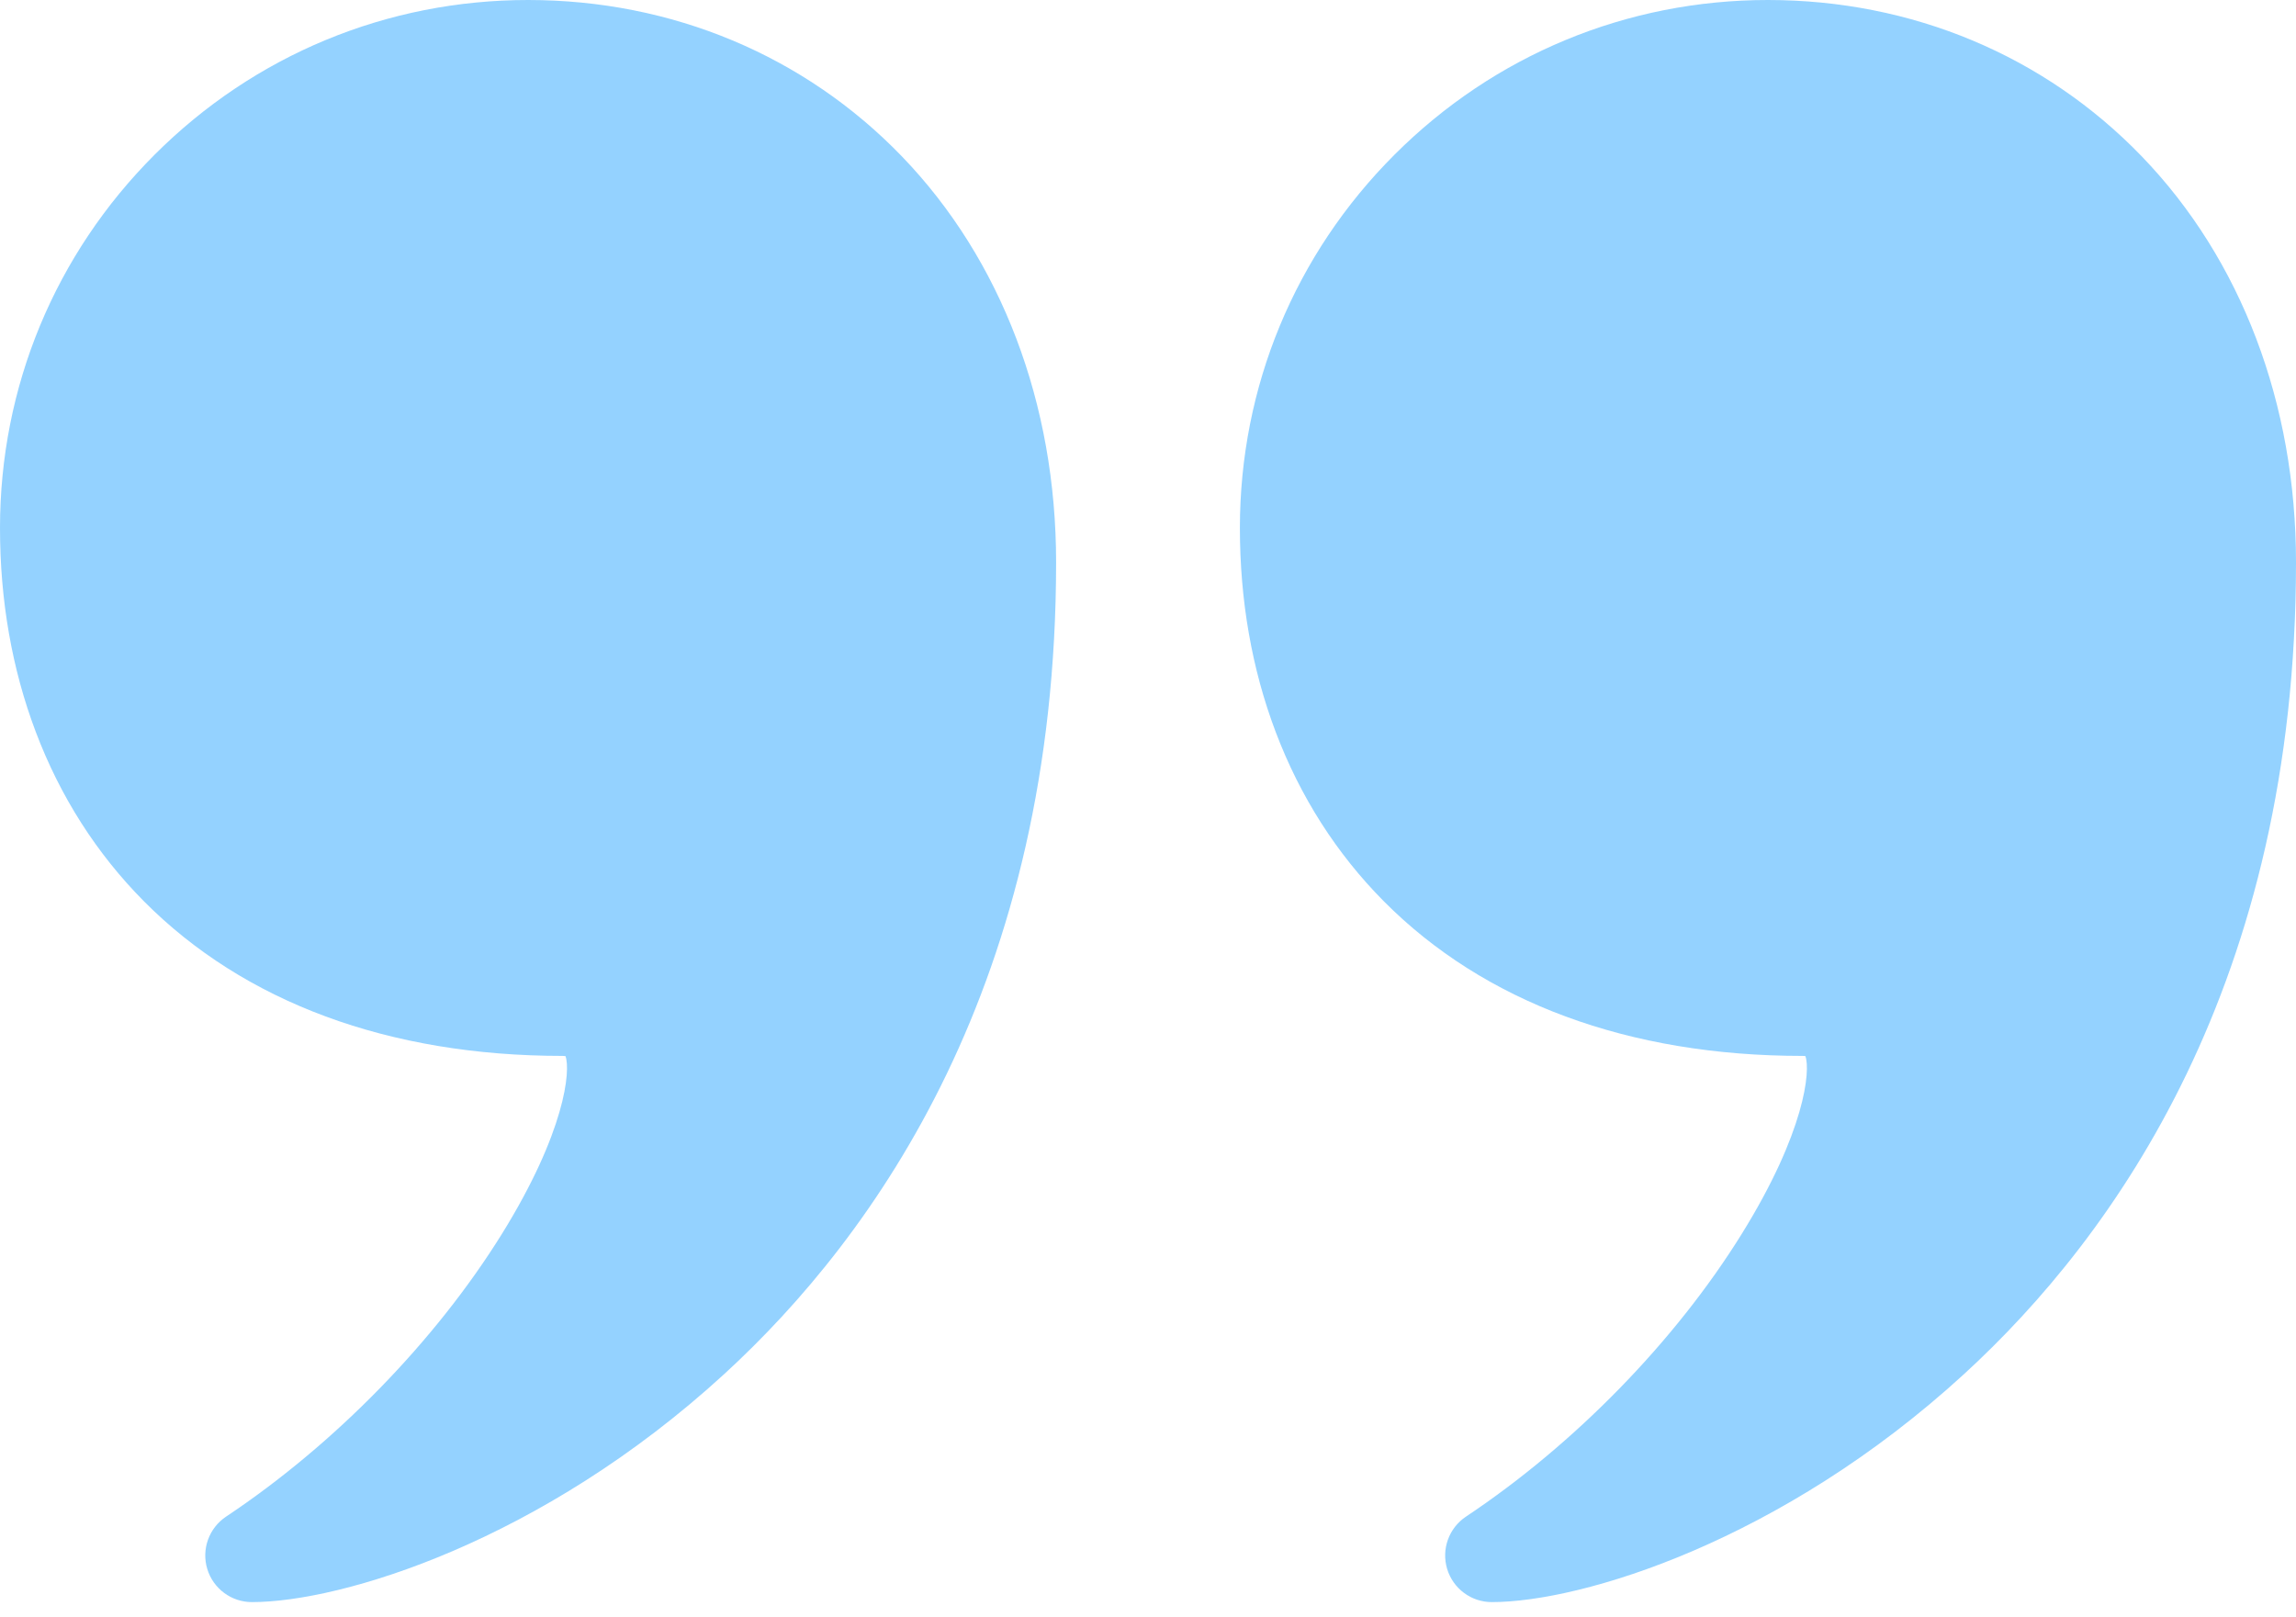
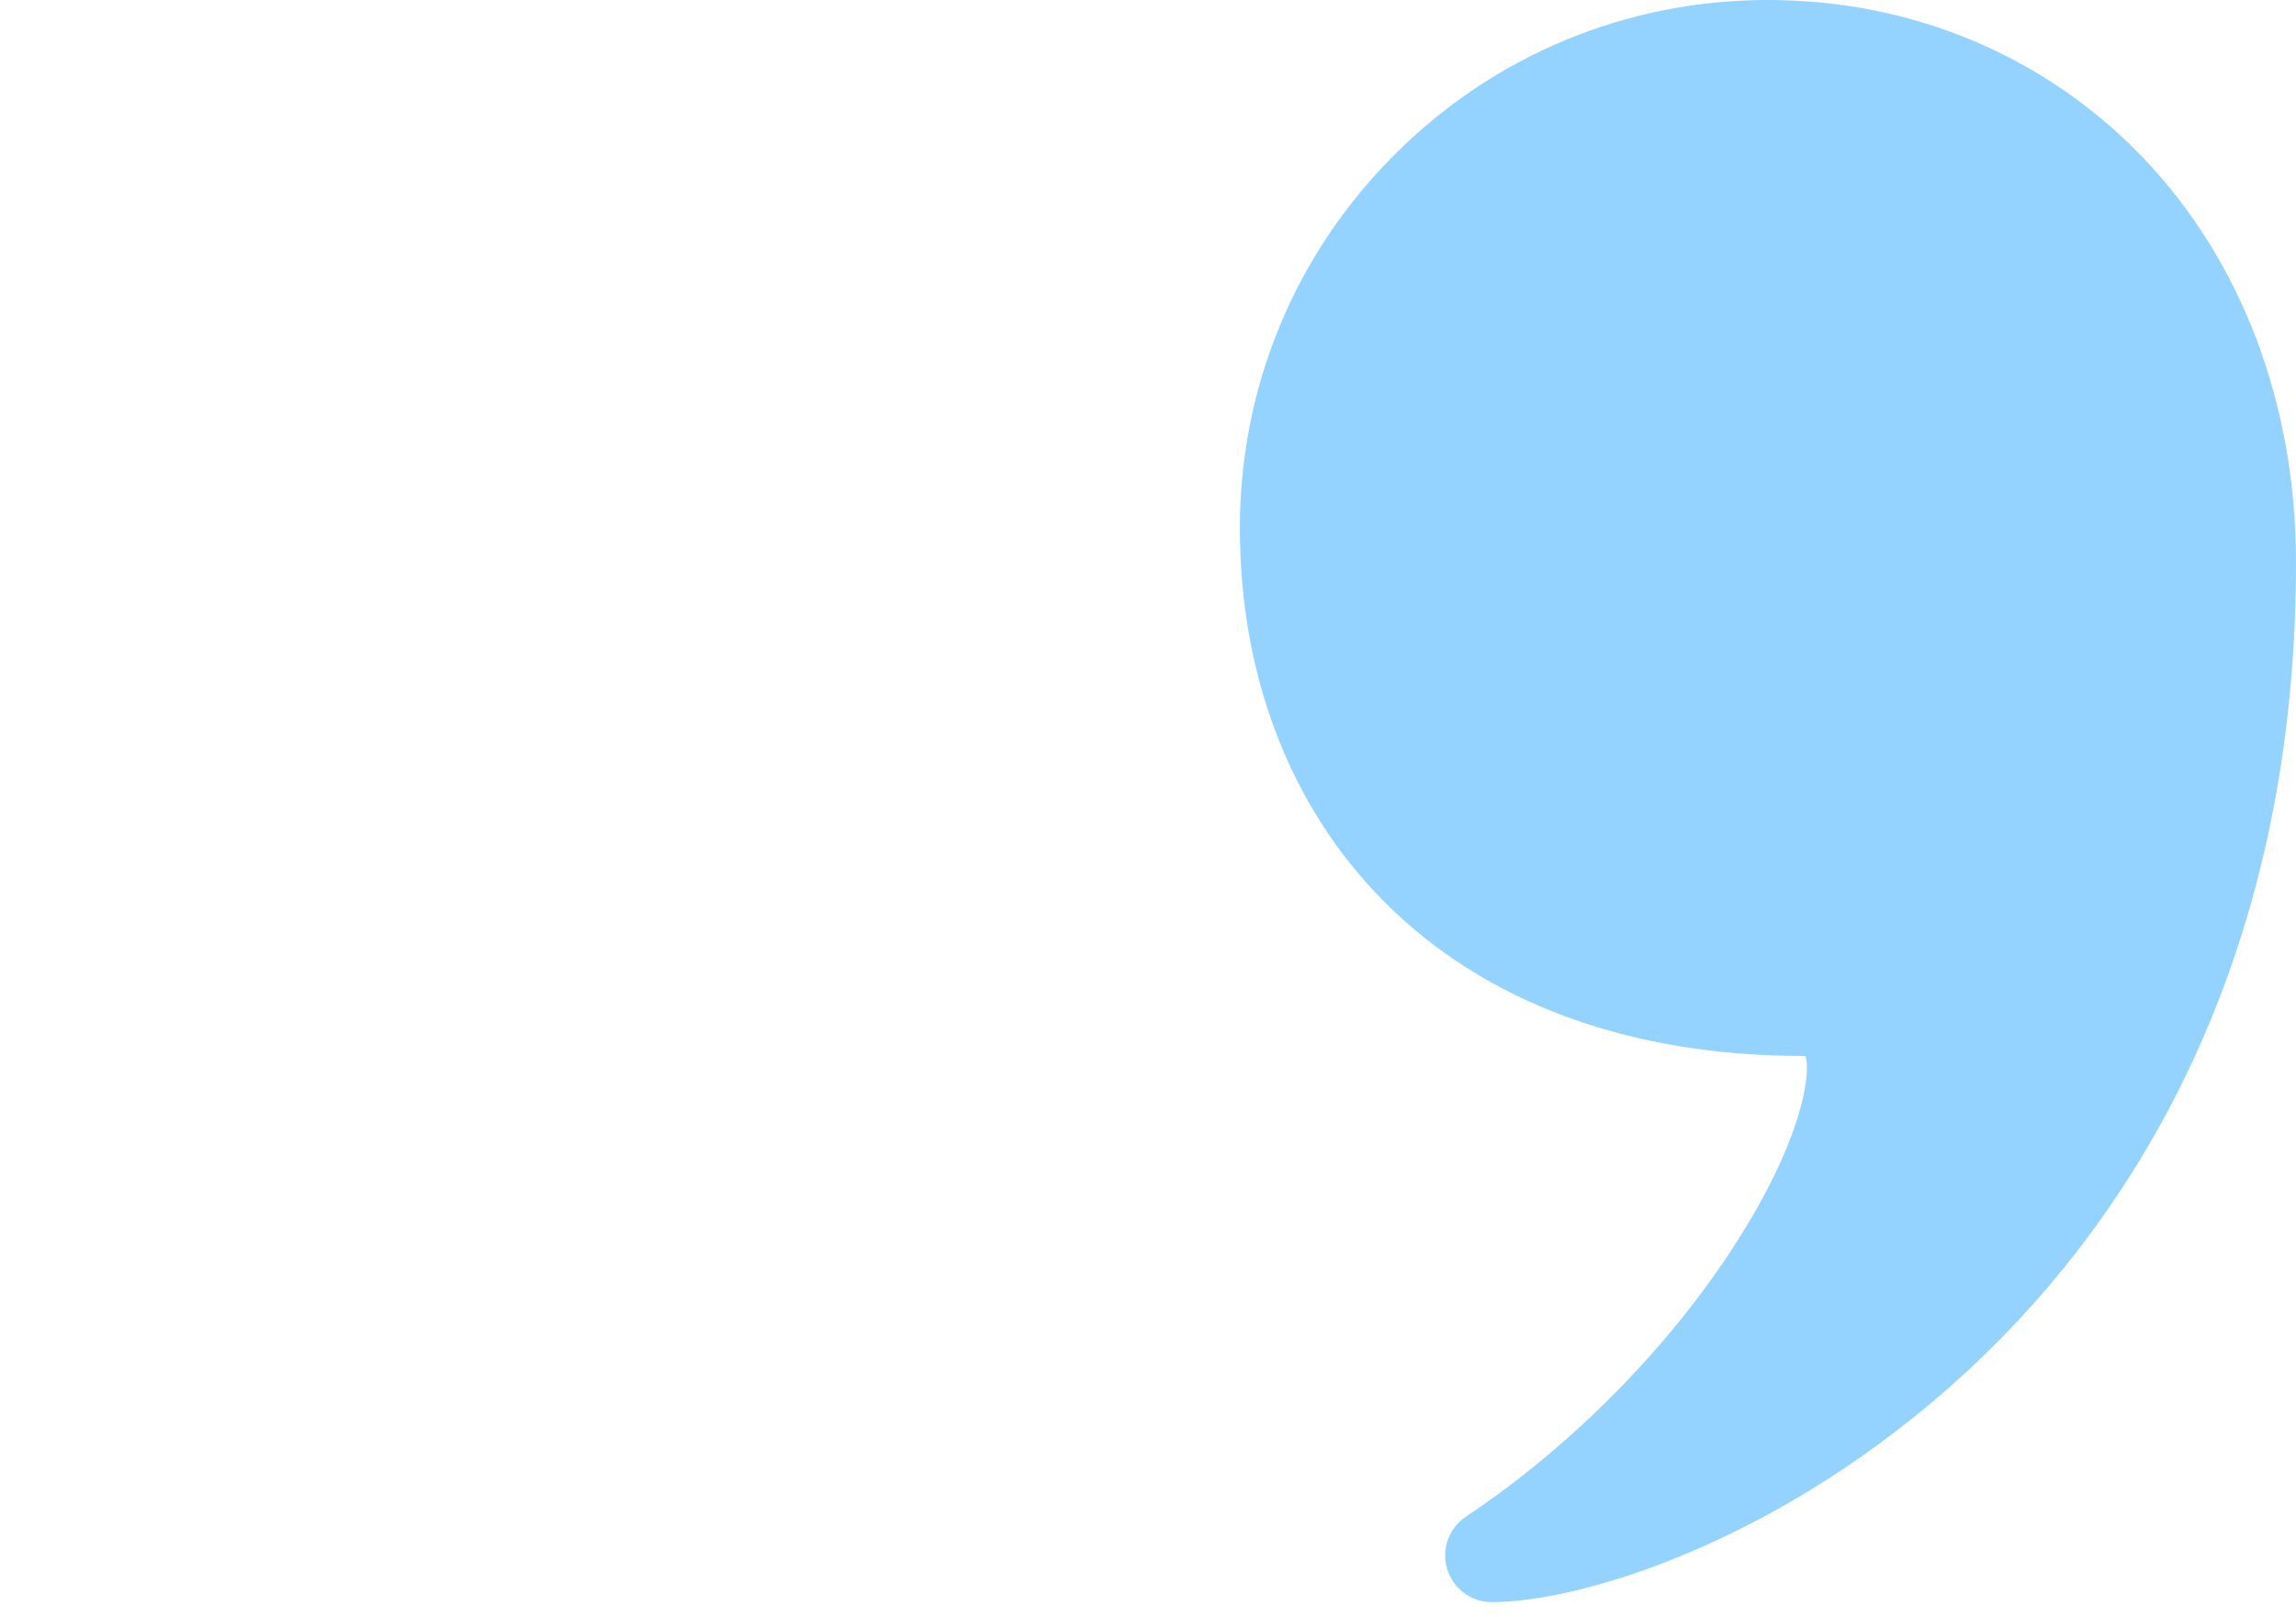
<svg xmlns="http://www.w3.org/2000/svg" width="44" height="31" viewBox="0 0 44 31" fill="none">
-   <path d="M10.12 0C7.417 0 4.875 1.053 2.964 2.964C1.053 4.875 0 7.417 0 10.12C0 11.509 0.23 12.824 0.685 14.027C1.154 15.268 1.851 16.36 2.756 17.273C4.681 19.213 7.455 20.239 10.779 20.239C10.804 20.239 10.823 20.241 10.837 20.243C10.938 20.517 10.833 21.693 9.617 23.653C8.341 25.707 6.415 27.682 4.332 29.07C4.004 29.289 3.858 29.696 3.972 30.073C4.086 30.45 4.434 30.708 4.828 30.708C6.549 30.708 10.38 29.544 13.877 26.339C16.779 23.679 20.239 18.819 20.239 10.779C20.239 7.739 19.191 4.977 17.287 3.001C15.422 1.066 12.877 0 10.12 0Z" fill="#4EB4FF" fill-opacity="0.6" />
  <path d="M41.048 3.001C39.183 1.066 36.638 0 33.88 0C31.177 0 28.636 1.053 26.725 2.964C24.813 4.875 23.761 7.417 23.761 10.12C23.761 11.509 23.991 12.824 24.446 14.027C24.915 15.268 25.612 16.36 26.517 17.273C28.442 19.213 31.216 20.239 34.539 20.239C34.565 20.239 34.584 20.241 34.598 20.243C34.699 20.517 34.594 21.693 33.377 23.653C32.102 25.707 30.176 27.682 28.093 29.07C27.765 29.289 27.619 29.696 27.733 30.073C27.847 30.45 28.195 30.708 28.588 30.708C30.31 30.708 34.14 29.544 37.637 26.339C40.54 23.679 44 18.819 44 10.779C44 7.739 42.952 4.977 41.048 3.001Z" fill="#4EB4FF" fill-opacity="0.6" />
</svg>